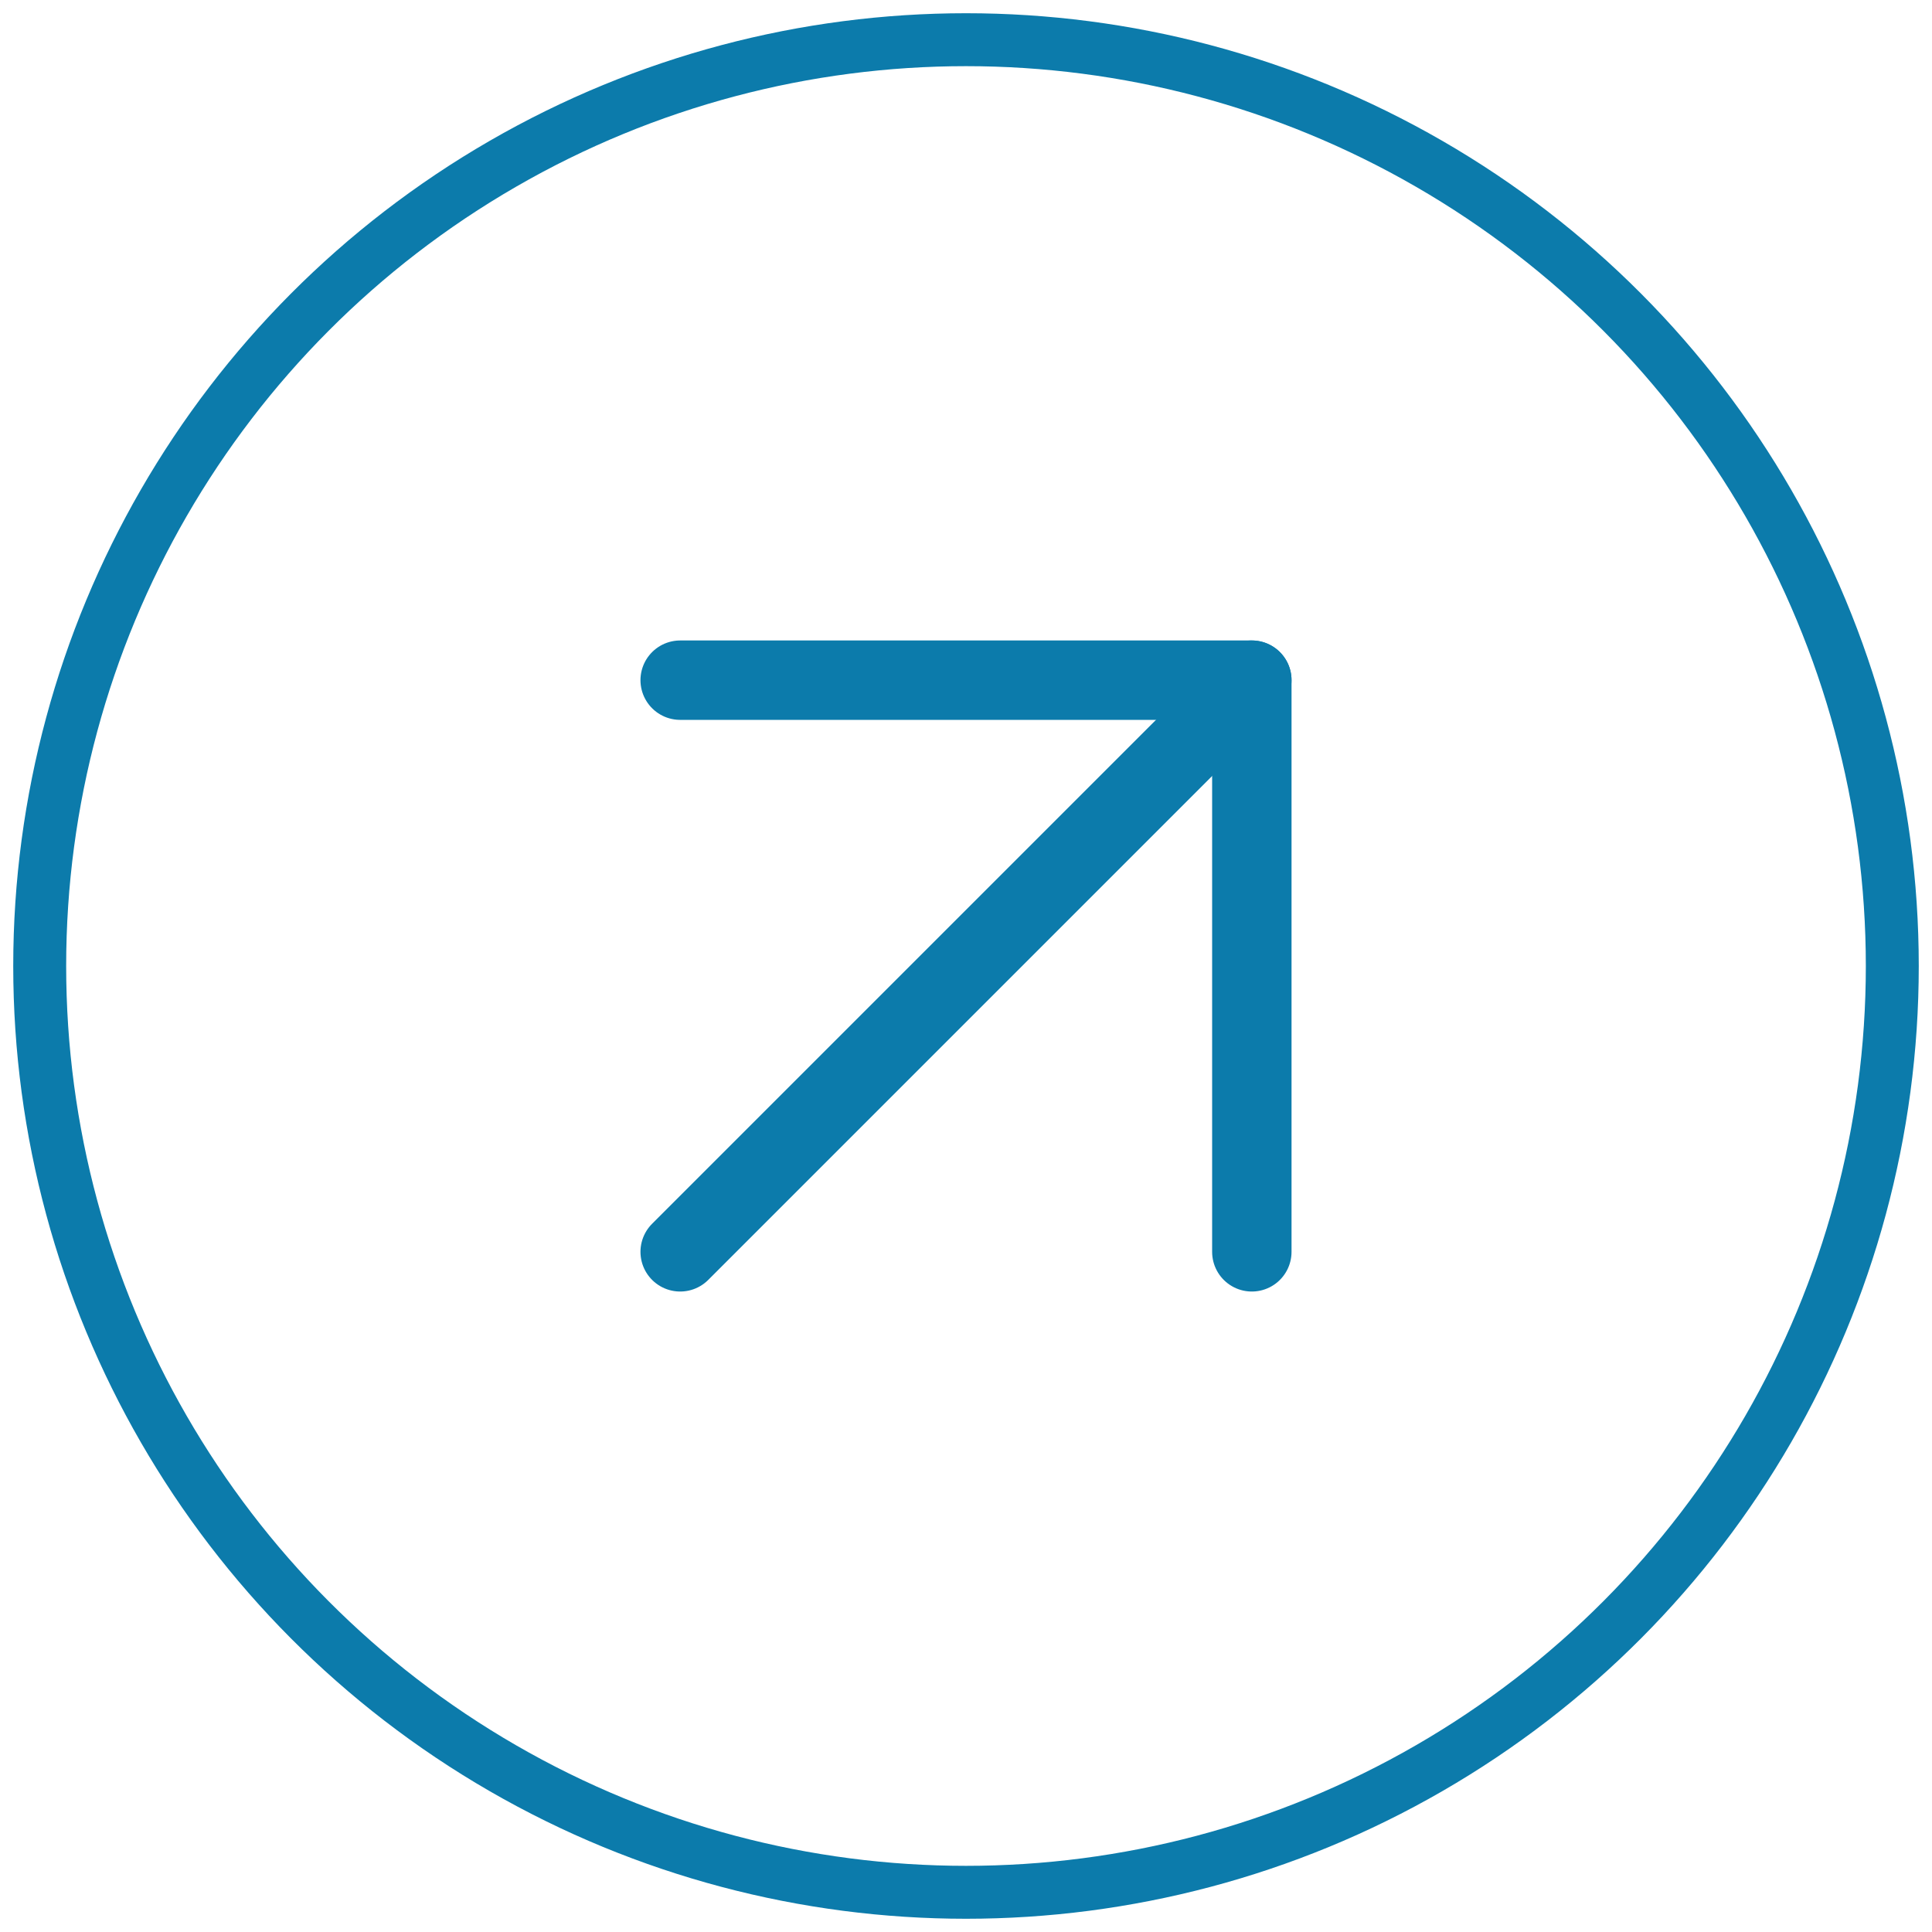
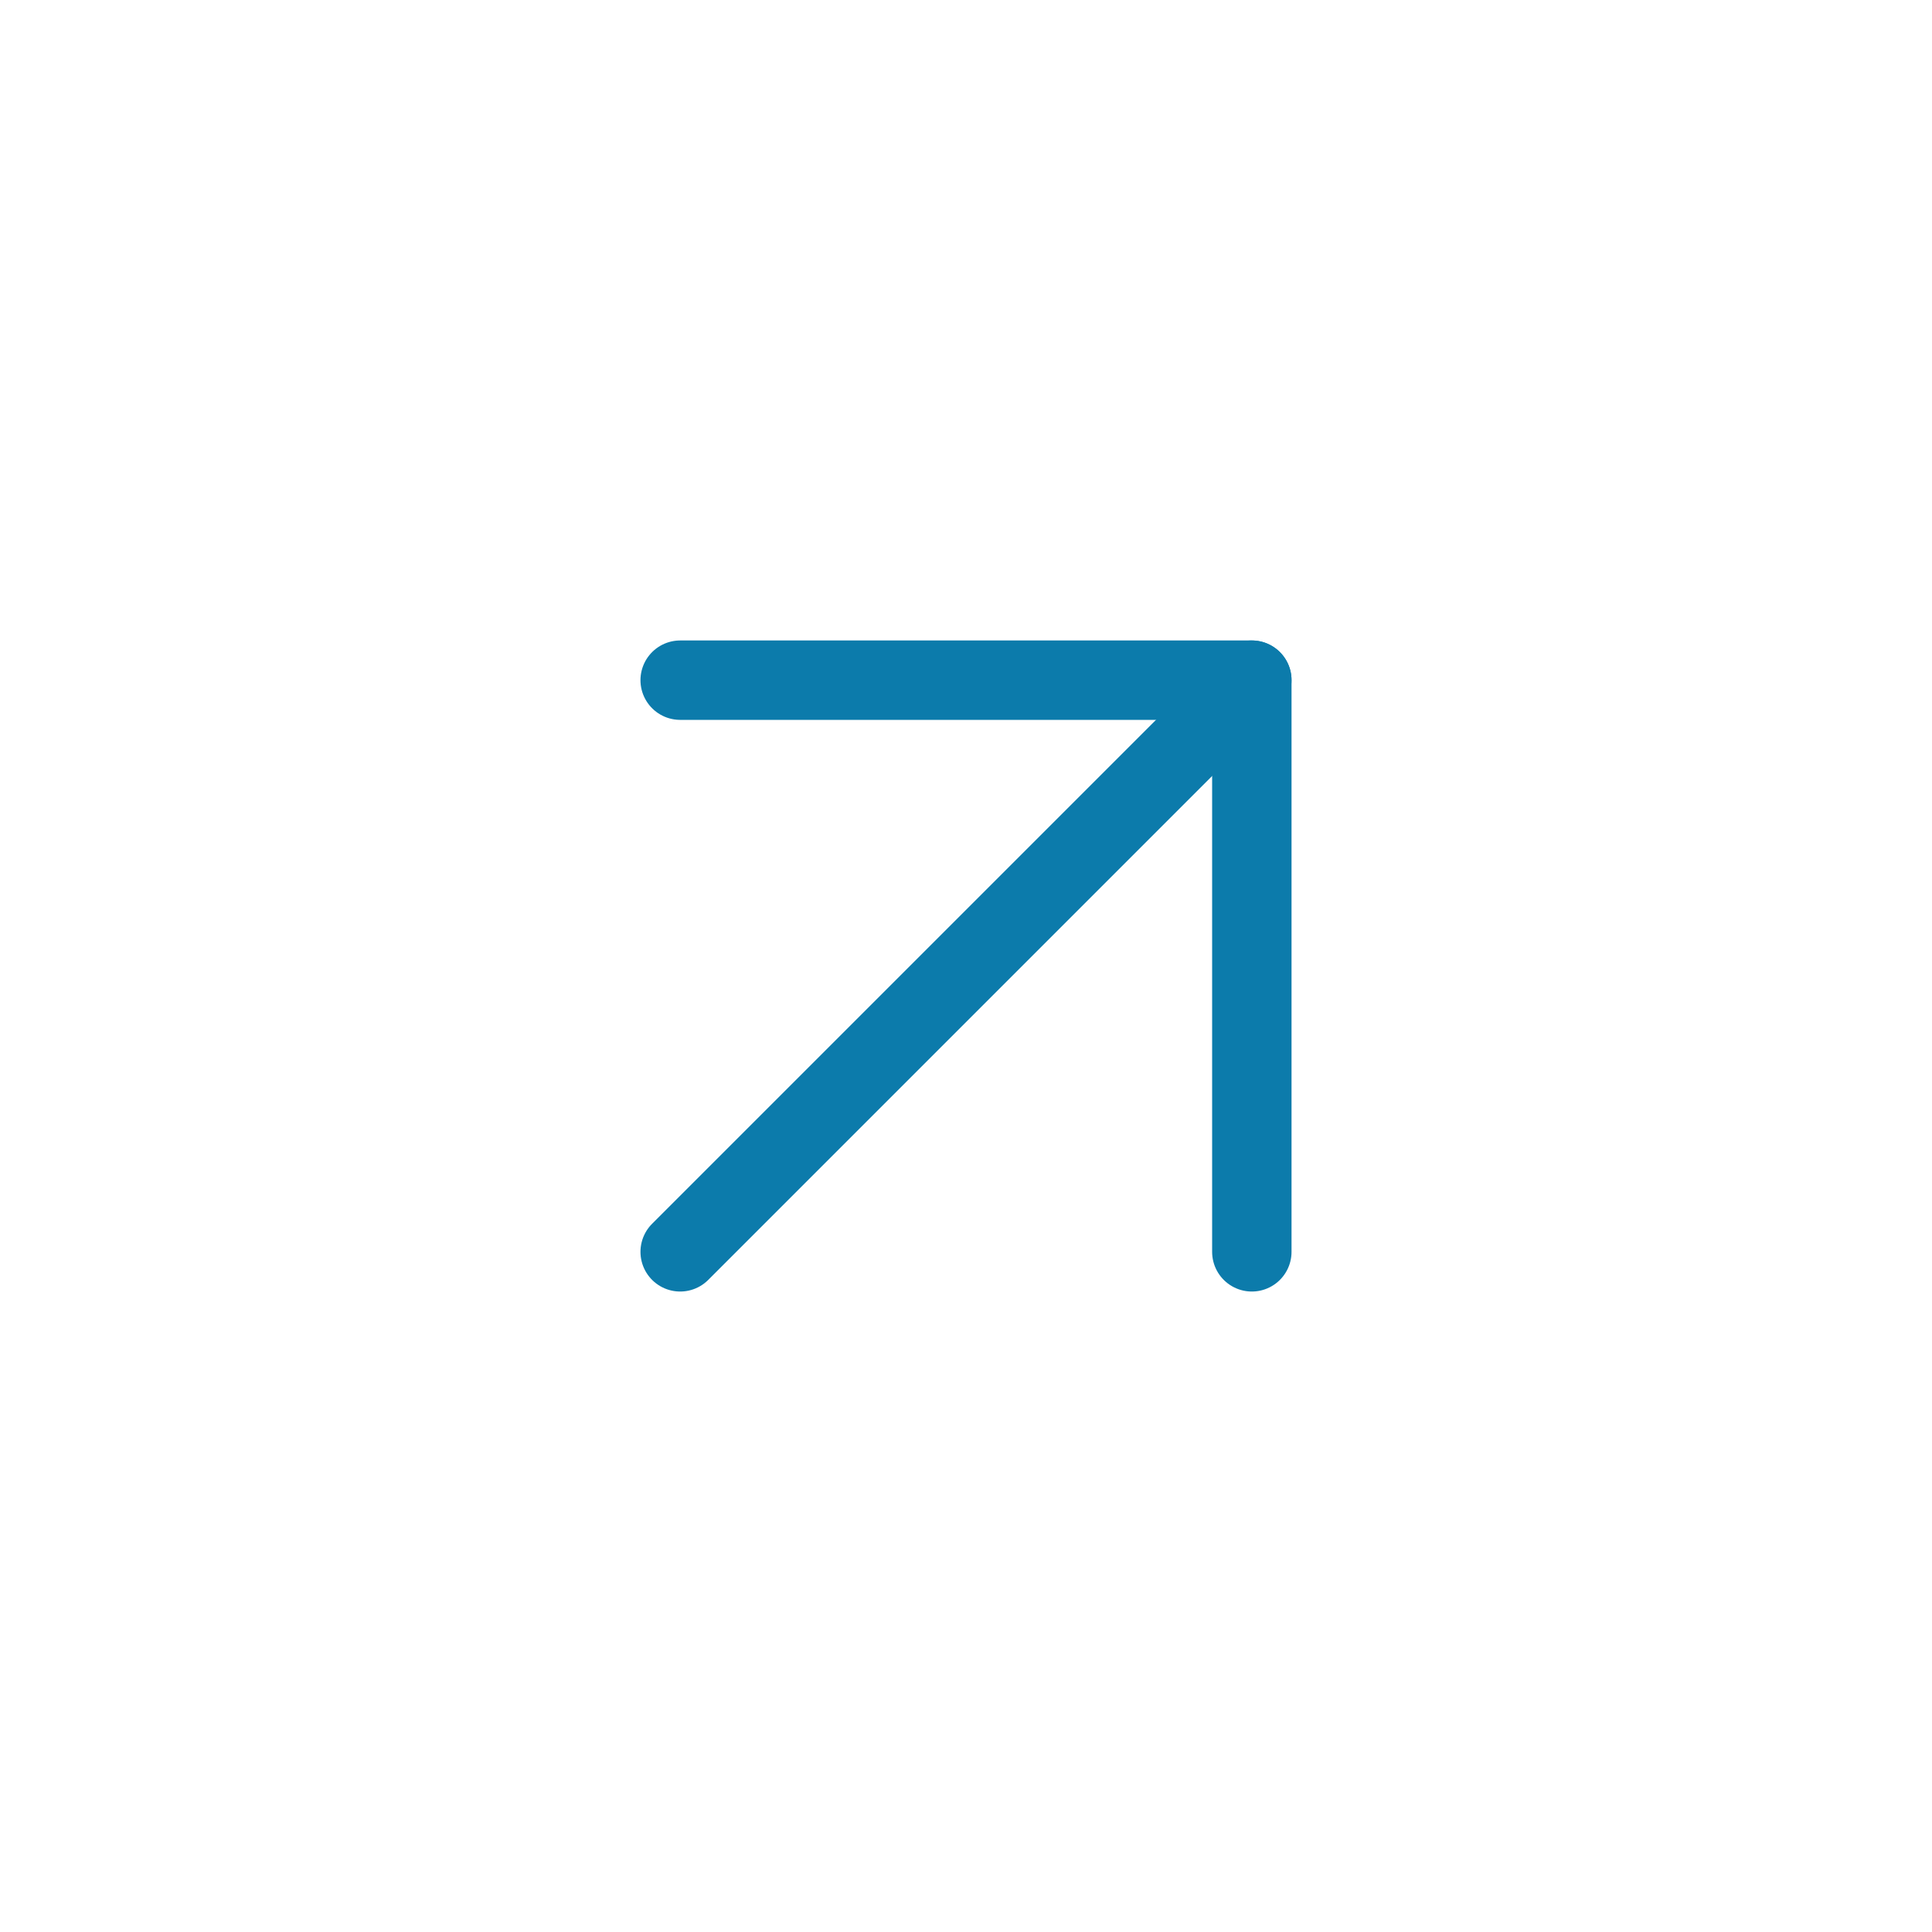
<svg xmlns="http://www.w3.org/2000/svg" version="1.1" id="Layer_1" x="0px" y="0px" viewBox="0 0 73 73" style="enable-background:new 0 0 73 73;" xml:space="preserve">
  <style type="text/css">
	.st0{fill:none;stroke:#0C7BAB;stroke-width:2;}
	.st1{fill:none;stroke:#0C7BAB;stroke-width:3;stroke-linecap:round;stroke-linejoin:round;}
</style>
-   <circle class="st0" cx="36.5" cy="36.5" r="35" />
  <path class="st1" d="M25.7,47.3l21.6-21.6" />
  <path class="st1" d="M25.7,25.7h21.6v21.6" />
</svg>